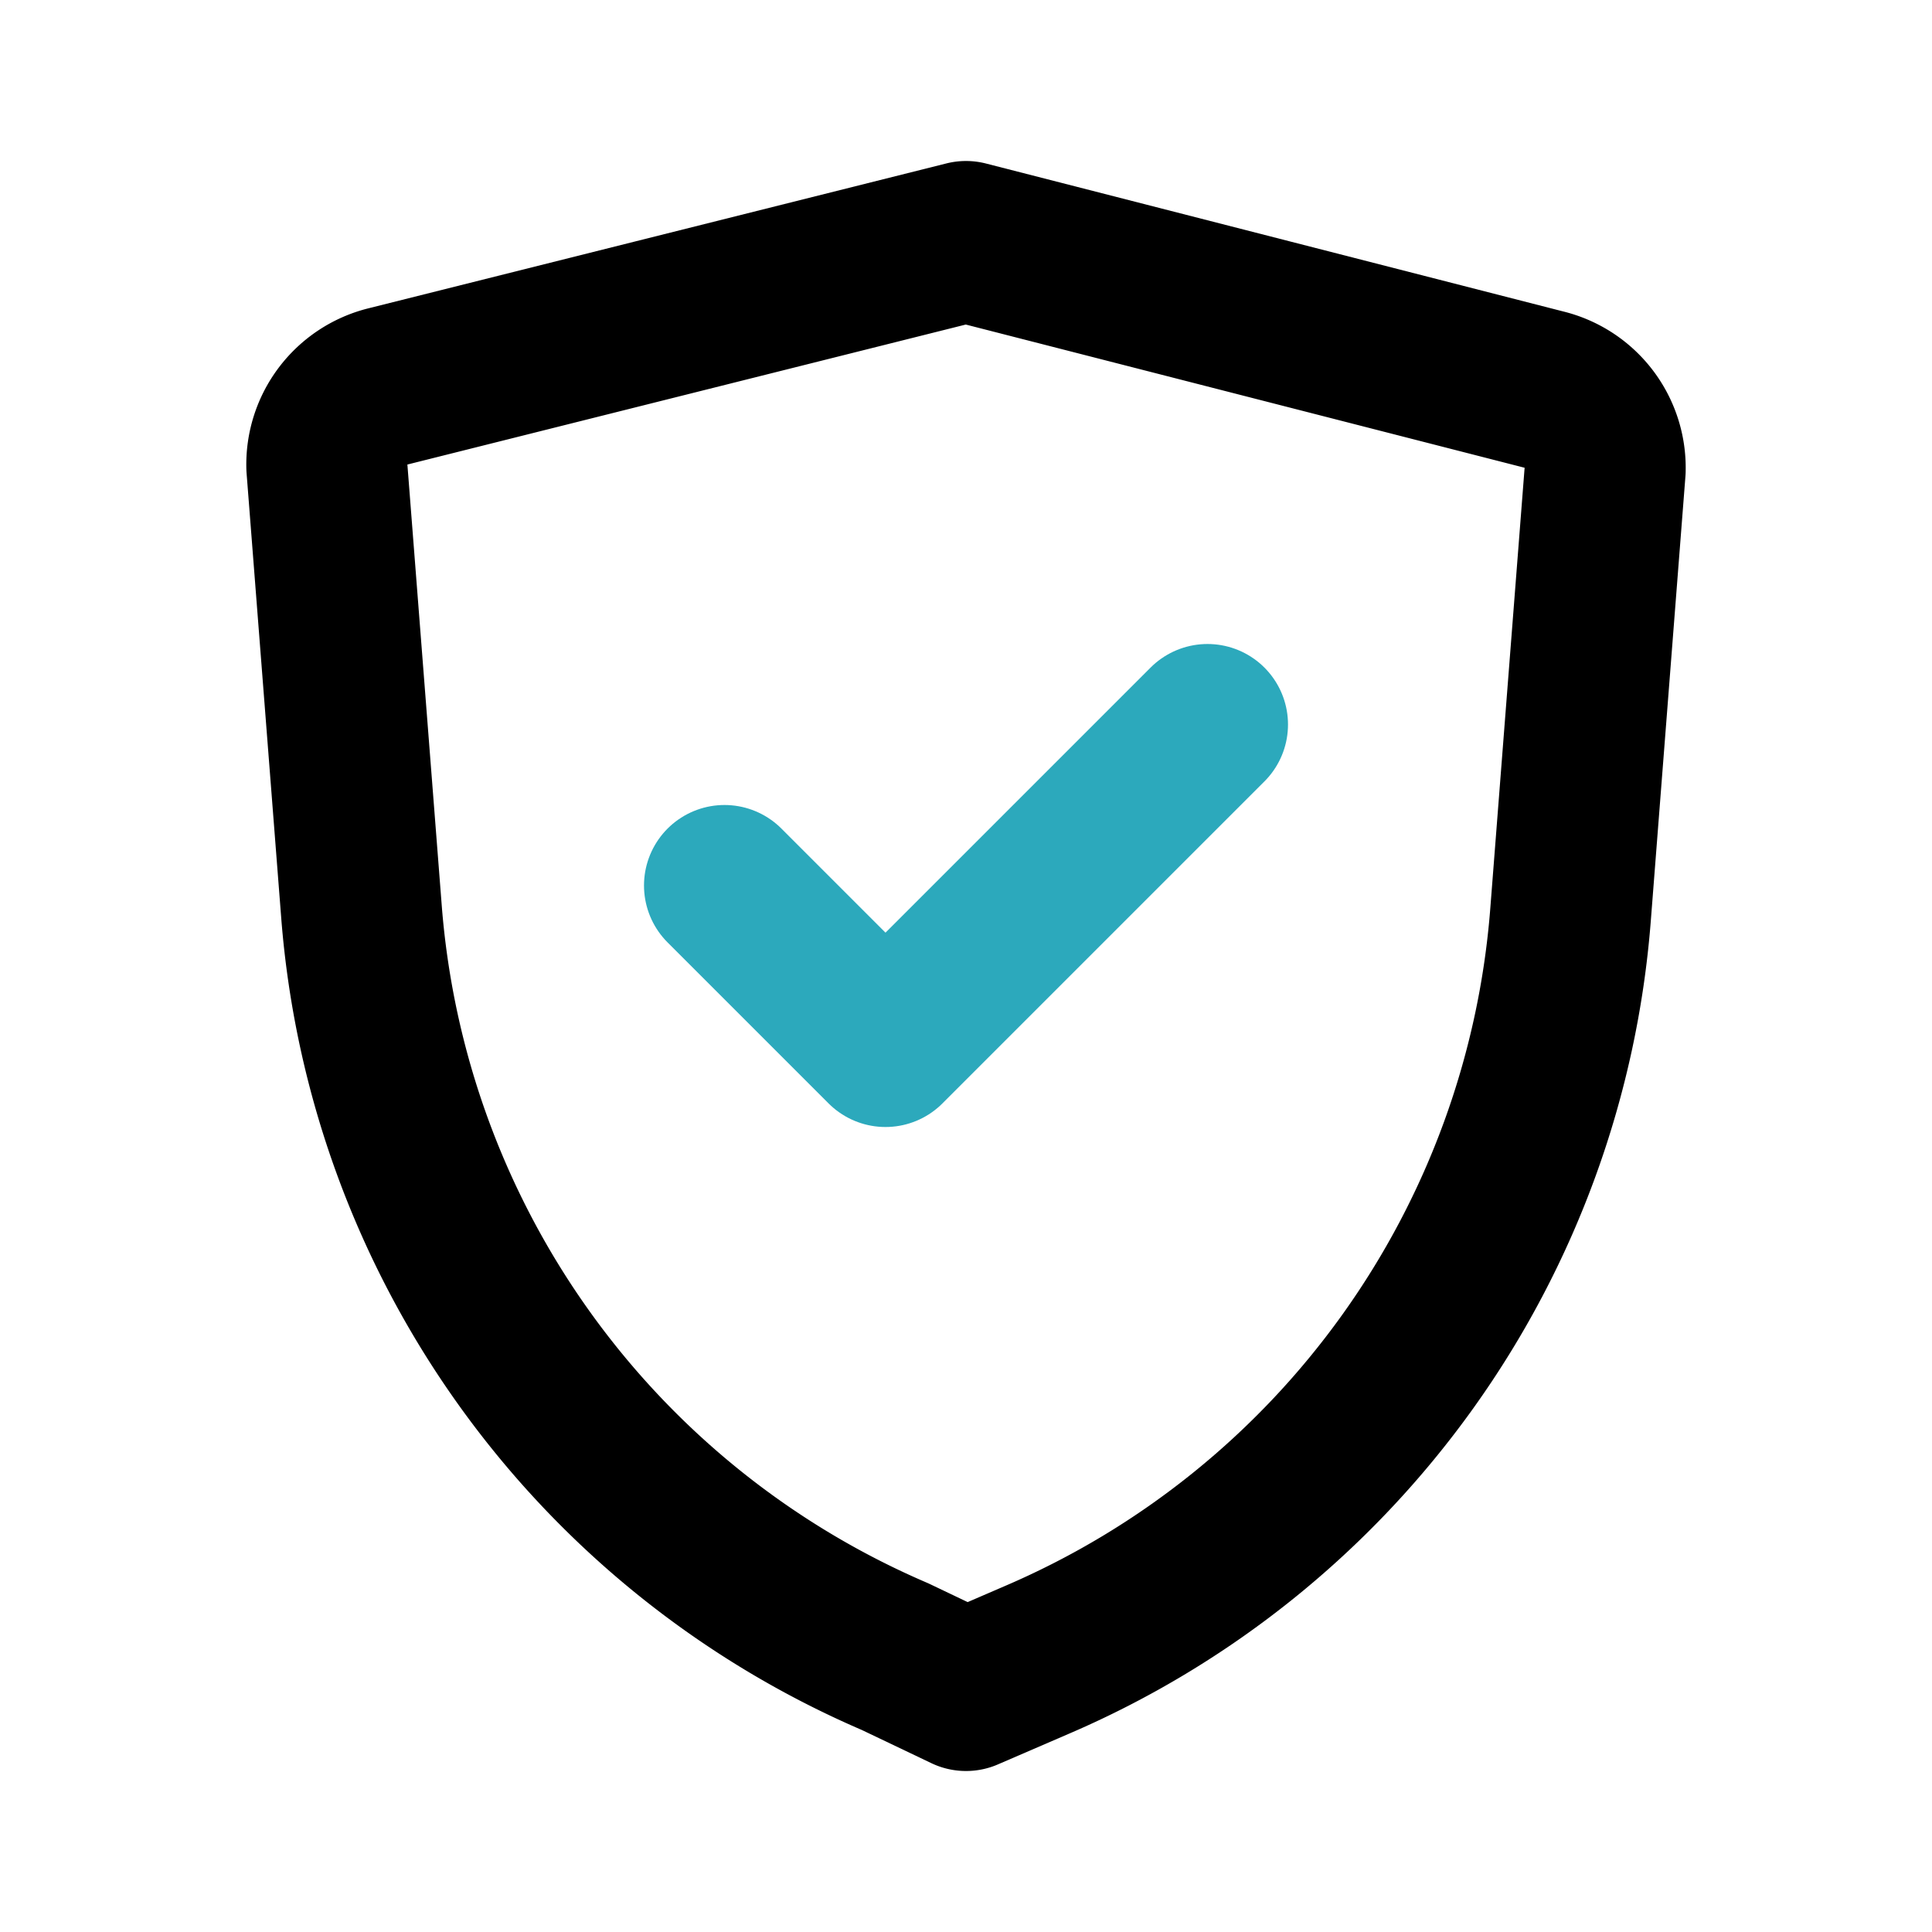
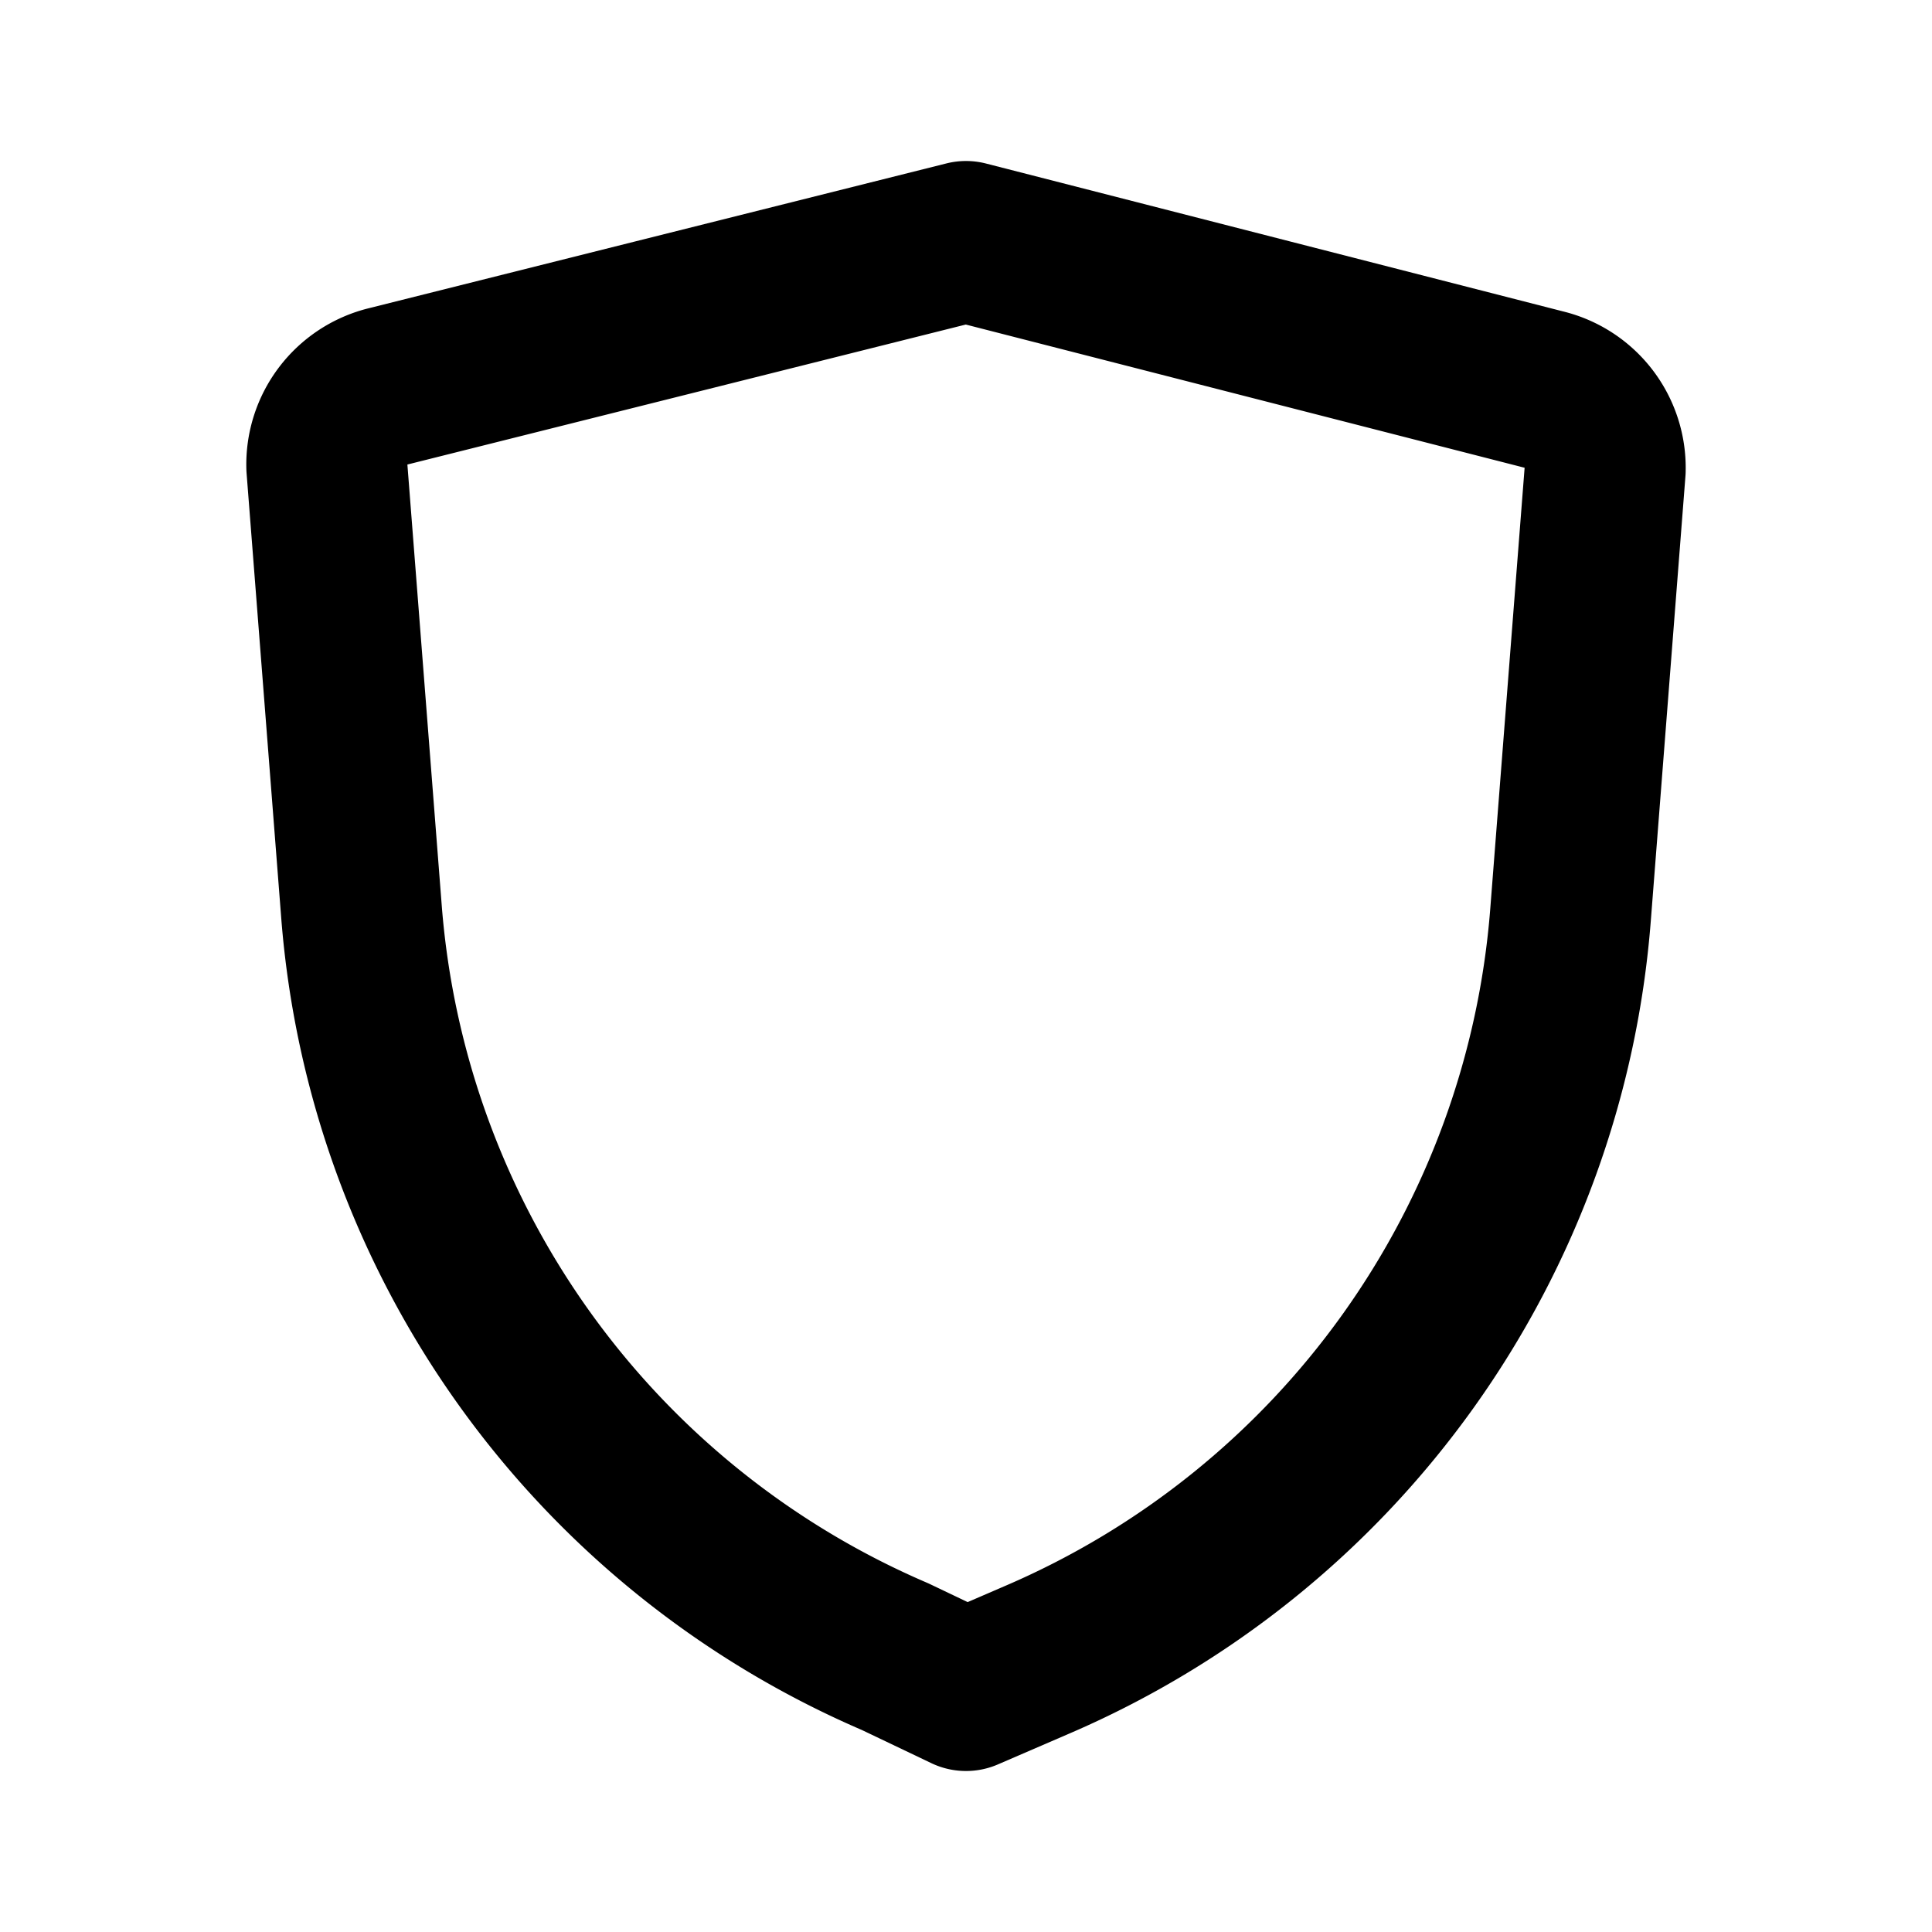
<svg xmlns="http://www.w3.org/2000/svg" fill="#000000" width="800px" height="800px" viewBox="0 0 24 24" id="secure" data-name="Line Color" class="icon line-color">
-   <polyline id="secondary" points="9 11 11 13 15 9" style="fill: none; stroke: rgb(44, 169, 188); stroke-linecap: round; stroke-linejoin: round; stroke-width: 2;" />
  <path id="primary" d="M12,21l.88-.38a11,11,0,0,0,6.63-9.26l.43-5.52a1,1,0,0,0-.76-1L12,3,4.82,4.8a1,1,0,0,0-.76,1l.43,5.52a11,11,0,0,0,6.63,9.26Z" style="fill: none; stroke: rgb(0, 0, 0); stroke-linecap: round; stroke-linejoin: round; stroke-width: 2;" />
</svg>